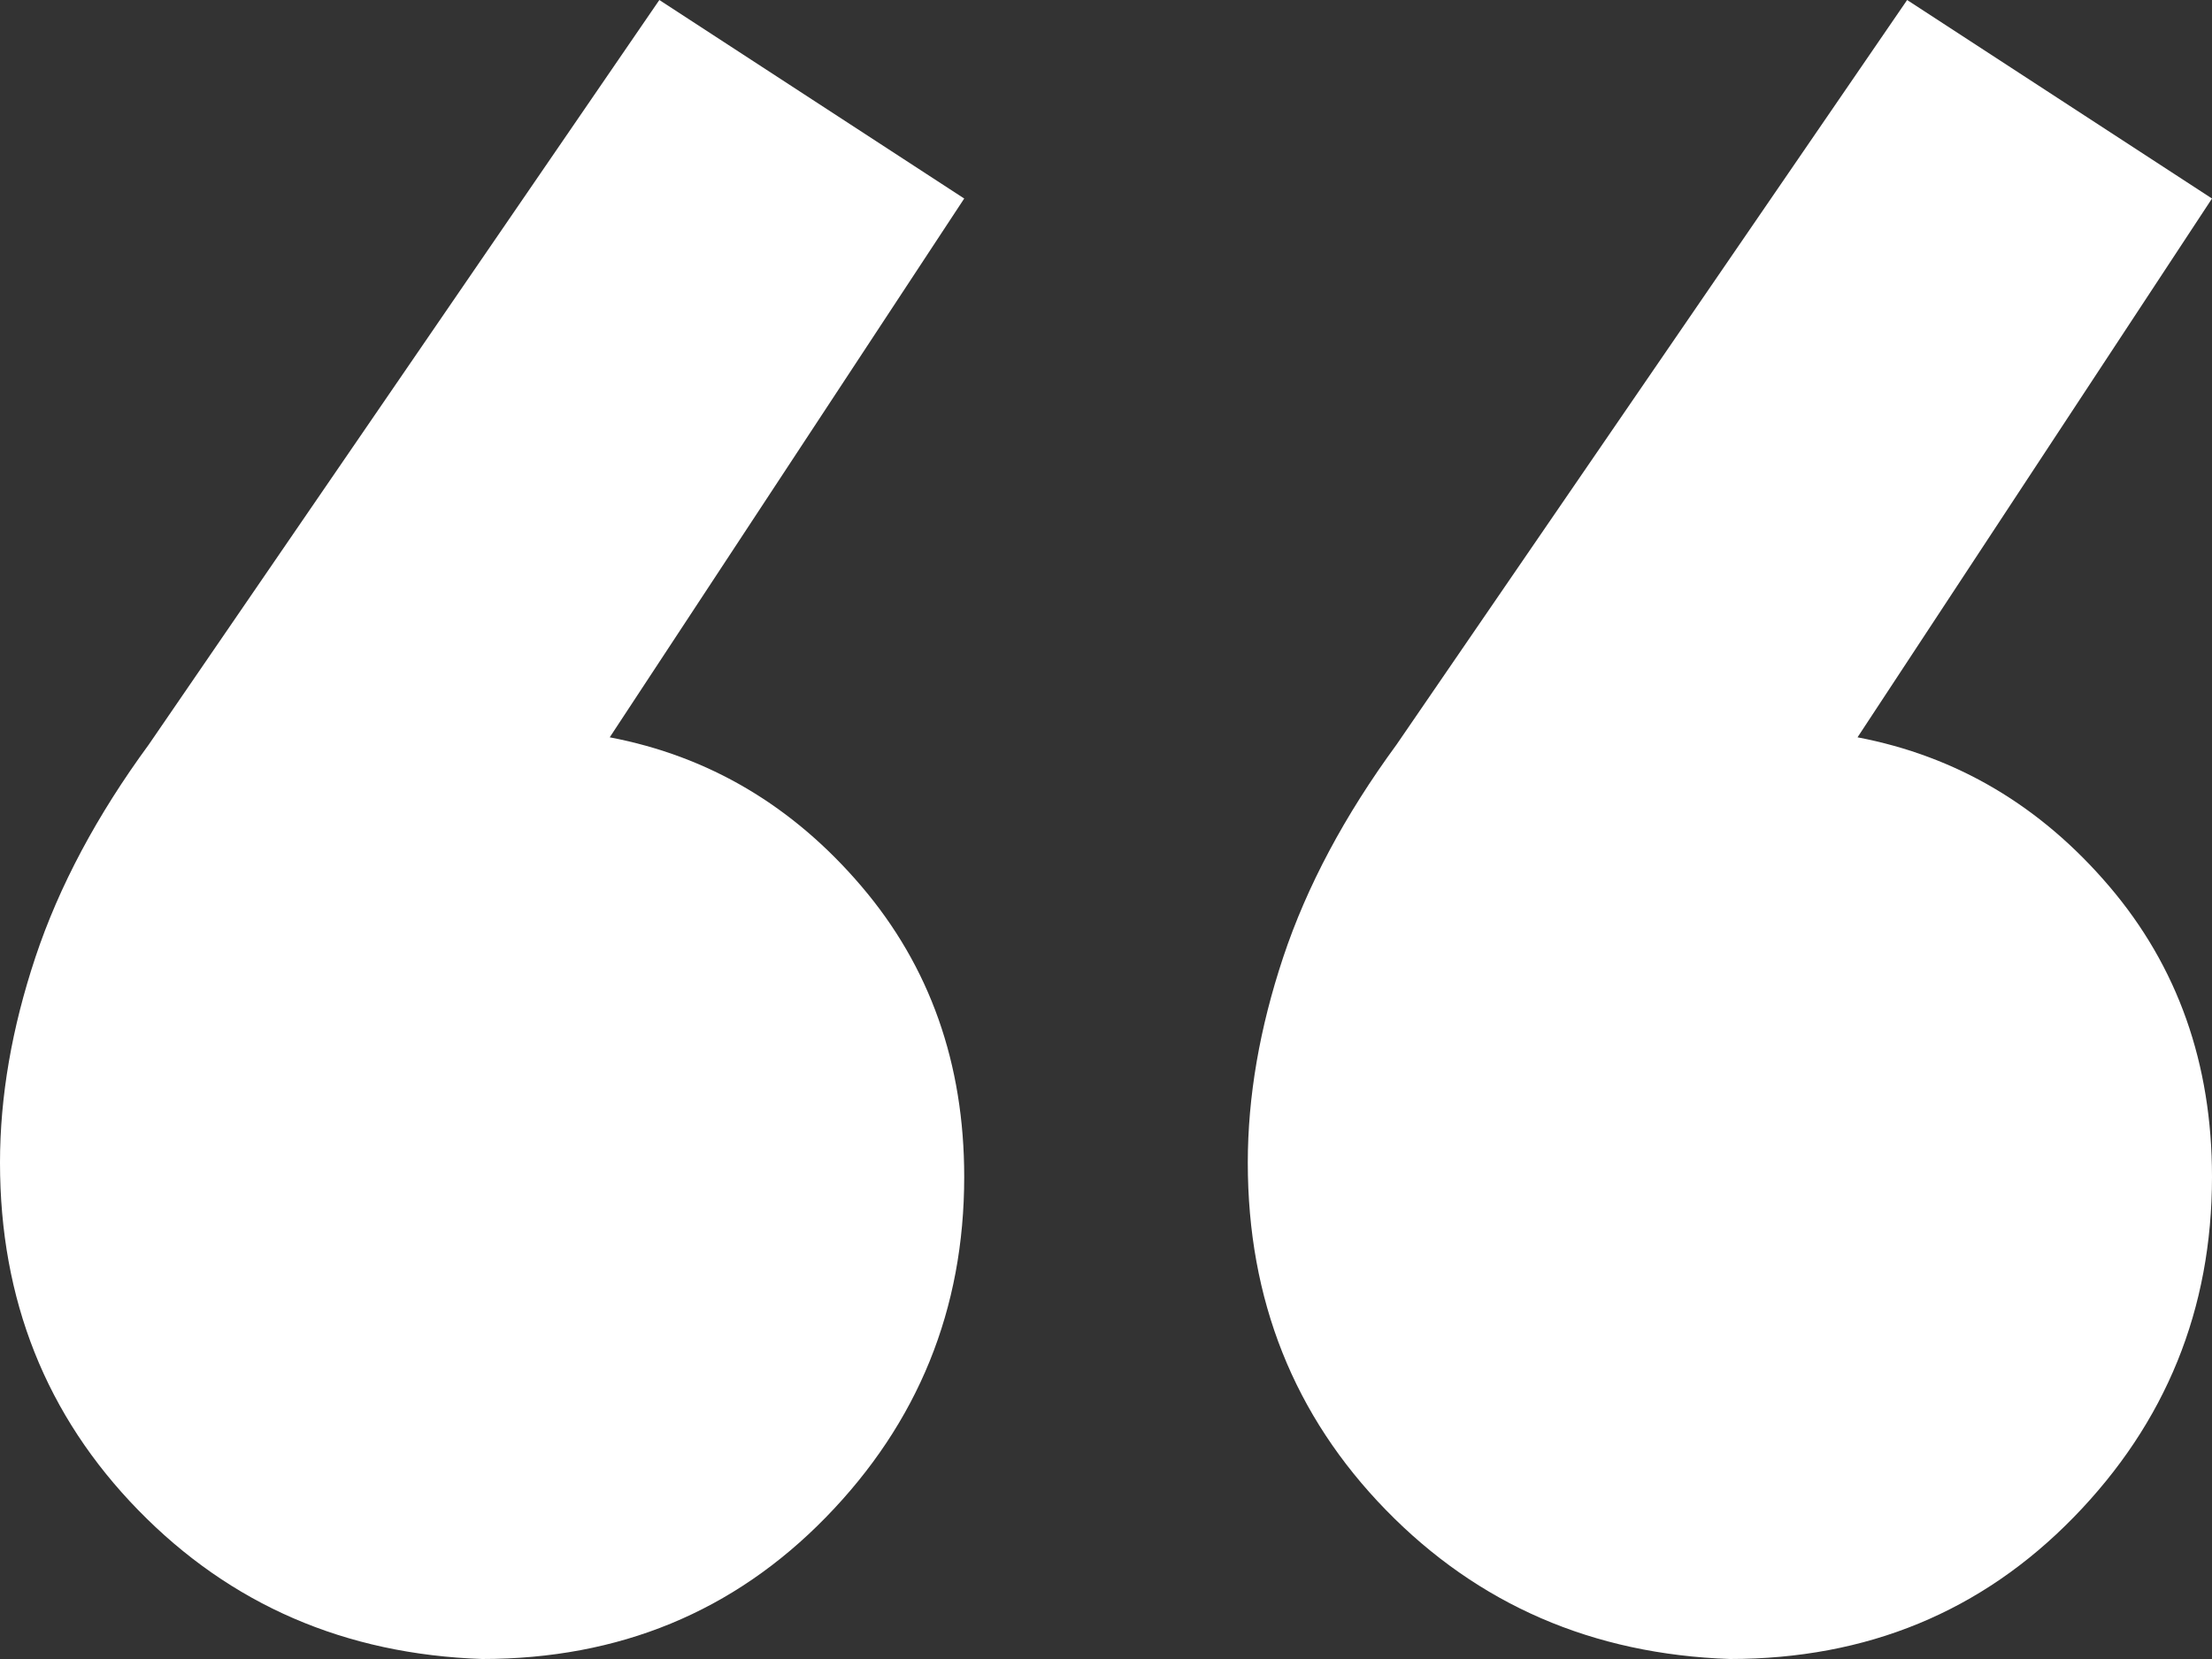
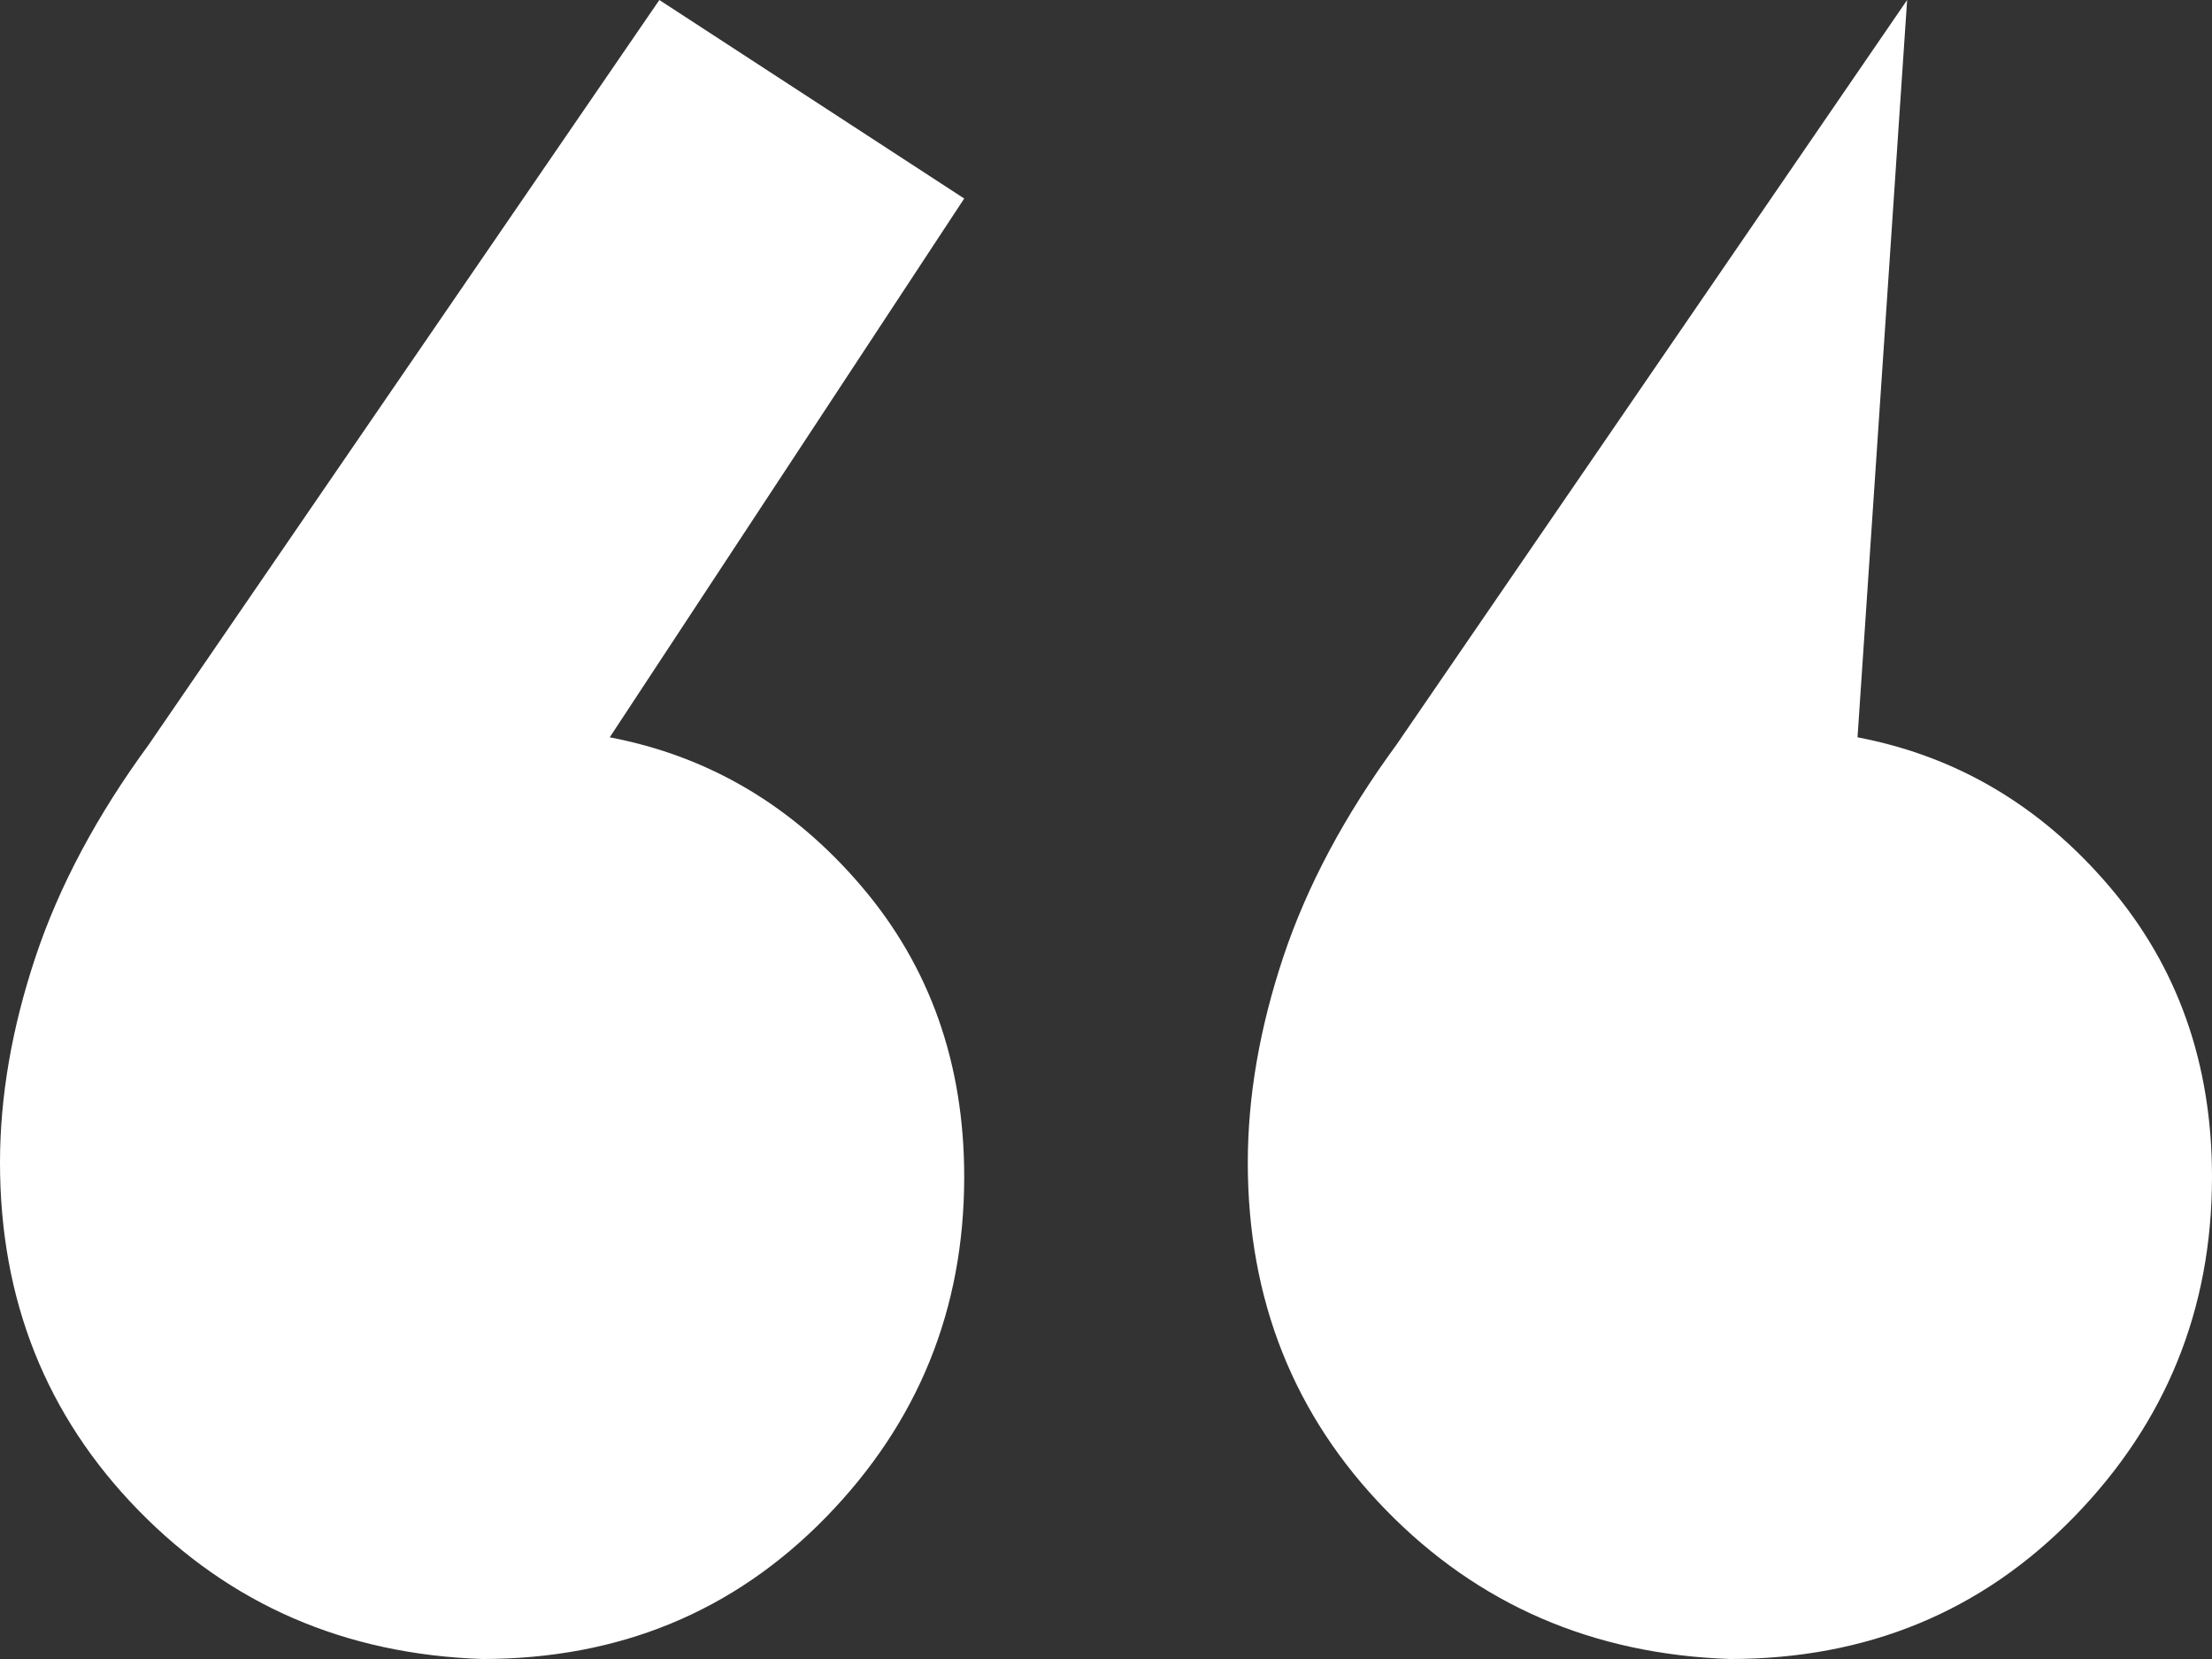
<svg xmlns="http://www.w3.org/2000/svg" width="40px" height="30px" viewBox="0 0 40 30" version="1.1">
  <rect x="0" y="0" width="40" height="30" fill="#333333" stroke="none" />
  <title>icon/quote</title>
  <desc>Created with Sketch.</desc>
  <g id="Desktop" stroke="none" stroke-width="1" fill="none" fill-rule="evenodd">
    <g id="08.About" transform="translate(-1261, -1623)" fill="#FFFFFF">
      <g id="Quote" transform="translate(830, 1623)">
        <g id="icon/quote" transform="translate(431, 0)">
-           <path d="M11.923,0 L17.436,3.59 L11.026,13.333 C12.821,13.675 14.338,14.573 15.577,16.026 C16.816,17.479 17.436,19.231 17.436,21.282 C17.436,23.675 16.603,25.726 14.936,27.436 C13.269,29.145 11.197,30 8.718,30 C6.239,29.915 4.167,29.017 2.5,27.308 C0.833,25.598 0,23.504 0,21.026 C0,19.829 0.214,18.59 0.641,17.308 C1.068,16.026 1.752,14.744 2.692,13.462 L11.923,0 Z M34.487,0 L40,3.59 L33.59,13.333 C35.385,13.675 36.902,14.573 38.141,16.026 C39.38,17.479 40,19.231 40,21.282 C40,23.675 39.167,25.726 37.5,27.436 C35.833,29.145 33.761,30 31.282,30 C28.803,29.915 26.731,29.017 25.064,27.308 C23.397,25.598 22.564,23.504 22.564,21.026 C22.564,19.829 22.778,18.59 23.205,17.308 C23.632,16.026 24.316,14.744 25.256,13.462 L34.487,0 Z" id="icon-quote" />
+           <path d="M11.923,0 L17.436,3.59 L11.026,13.333 C12.821,13.675 14.338,14.573 15.577,16.026 C16.816,17.479 17.436,19.231 17.436,21.282 C17.436,23.675 16.603,25.726 14.936,27.436 C13.269,29.145 11.197,30 8.718,30 C6.239,29.915 4.167,29.017 2.5,27.308 C0.833,25.598 0,23.504 0,21.026 C0,19.829 0.214,18.59 0.641,17.308 C1.068,16.026 1.752,14.744 2.692,13.462 L11.923,0 Z M34.487,0 L33.59,13.333 C35.385,13.675 36.902,14.573 38.141,16.026 C39.38,17.479 40,19.231 40,21.282 C40,23.675 39.167,25.726 37.5,27.436 C35.833,29.145 33.761,30 31.282,30 C28.803,29.915 26.731,29.017 25.064,27.308 C23.397,25.598 22.564,23.504 22.564,21.026 C22.564,19.829 22.778,18.59 23.205,17.308 C23.632,16.026 24.316,14.744 25.256,13.462 L34.487,0 Z" id="icon-quote" />
        </g>
      </g>
    </g>
  </g>
</svg>